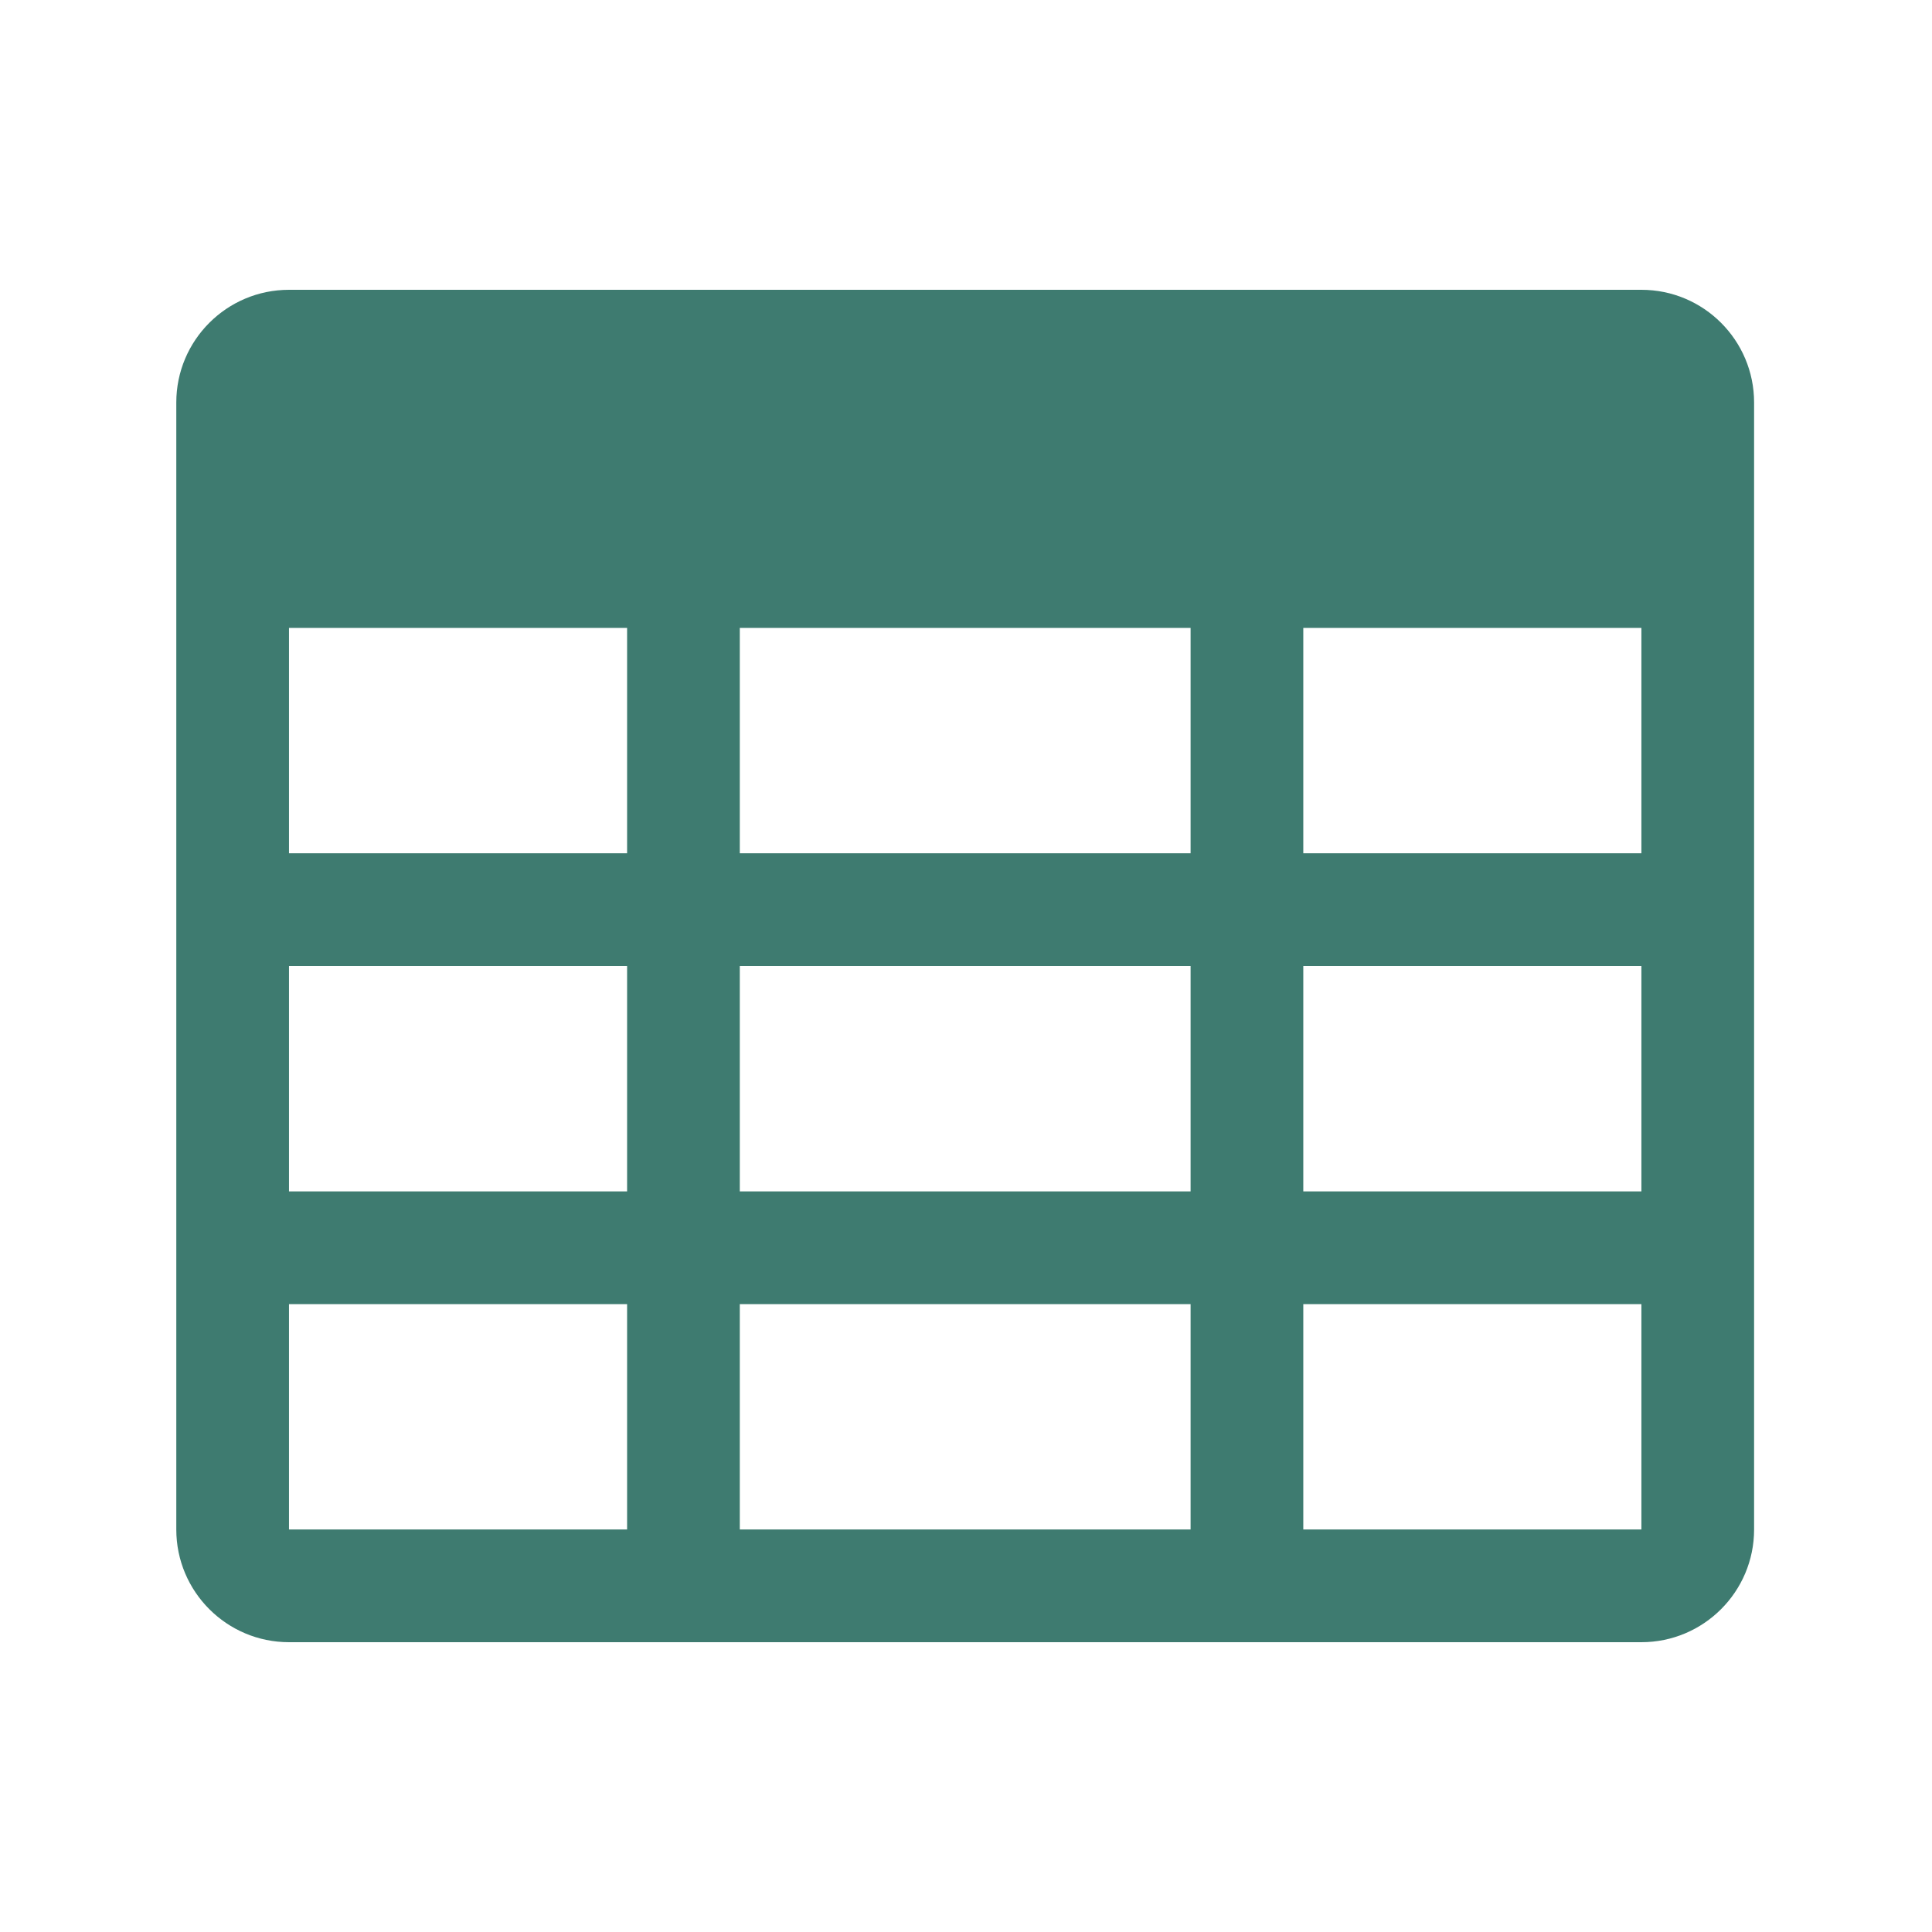
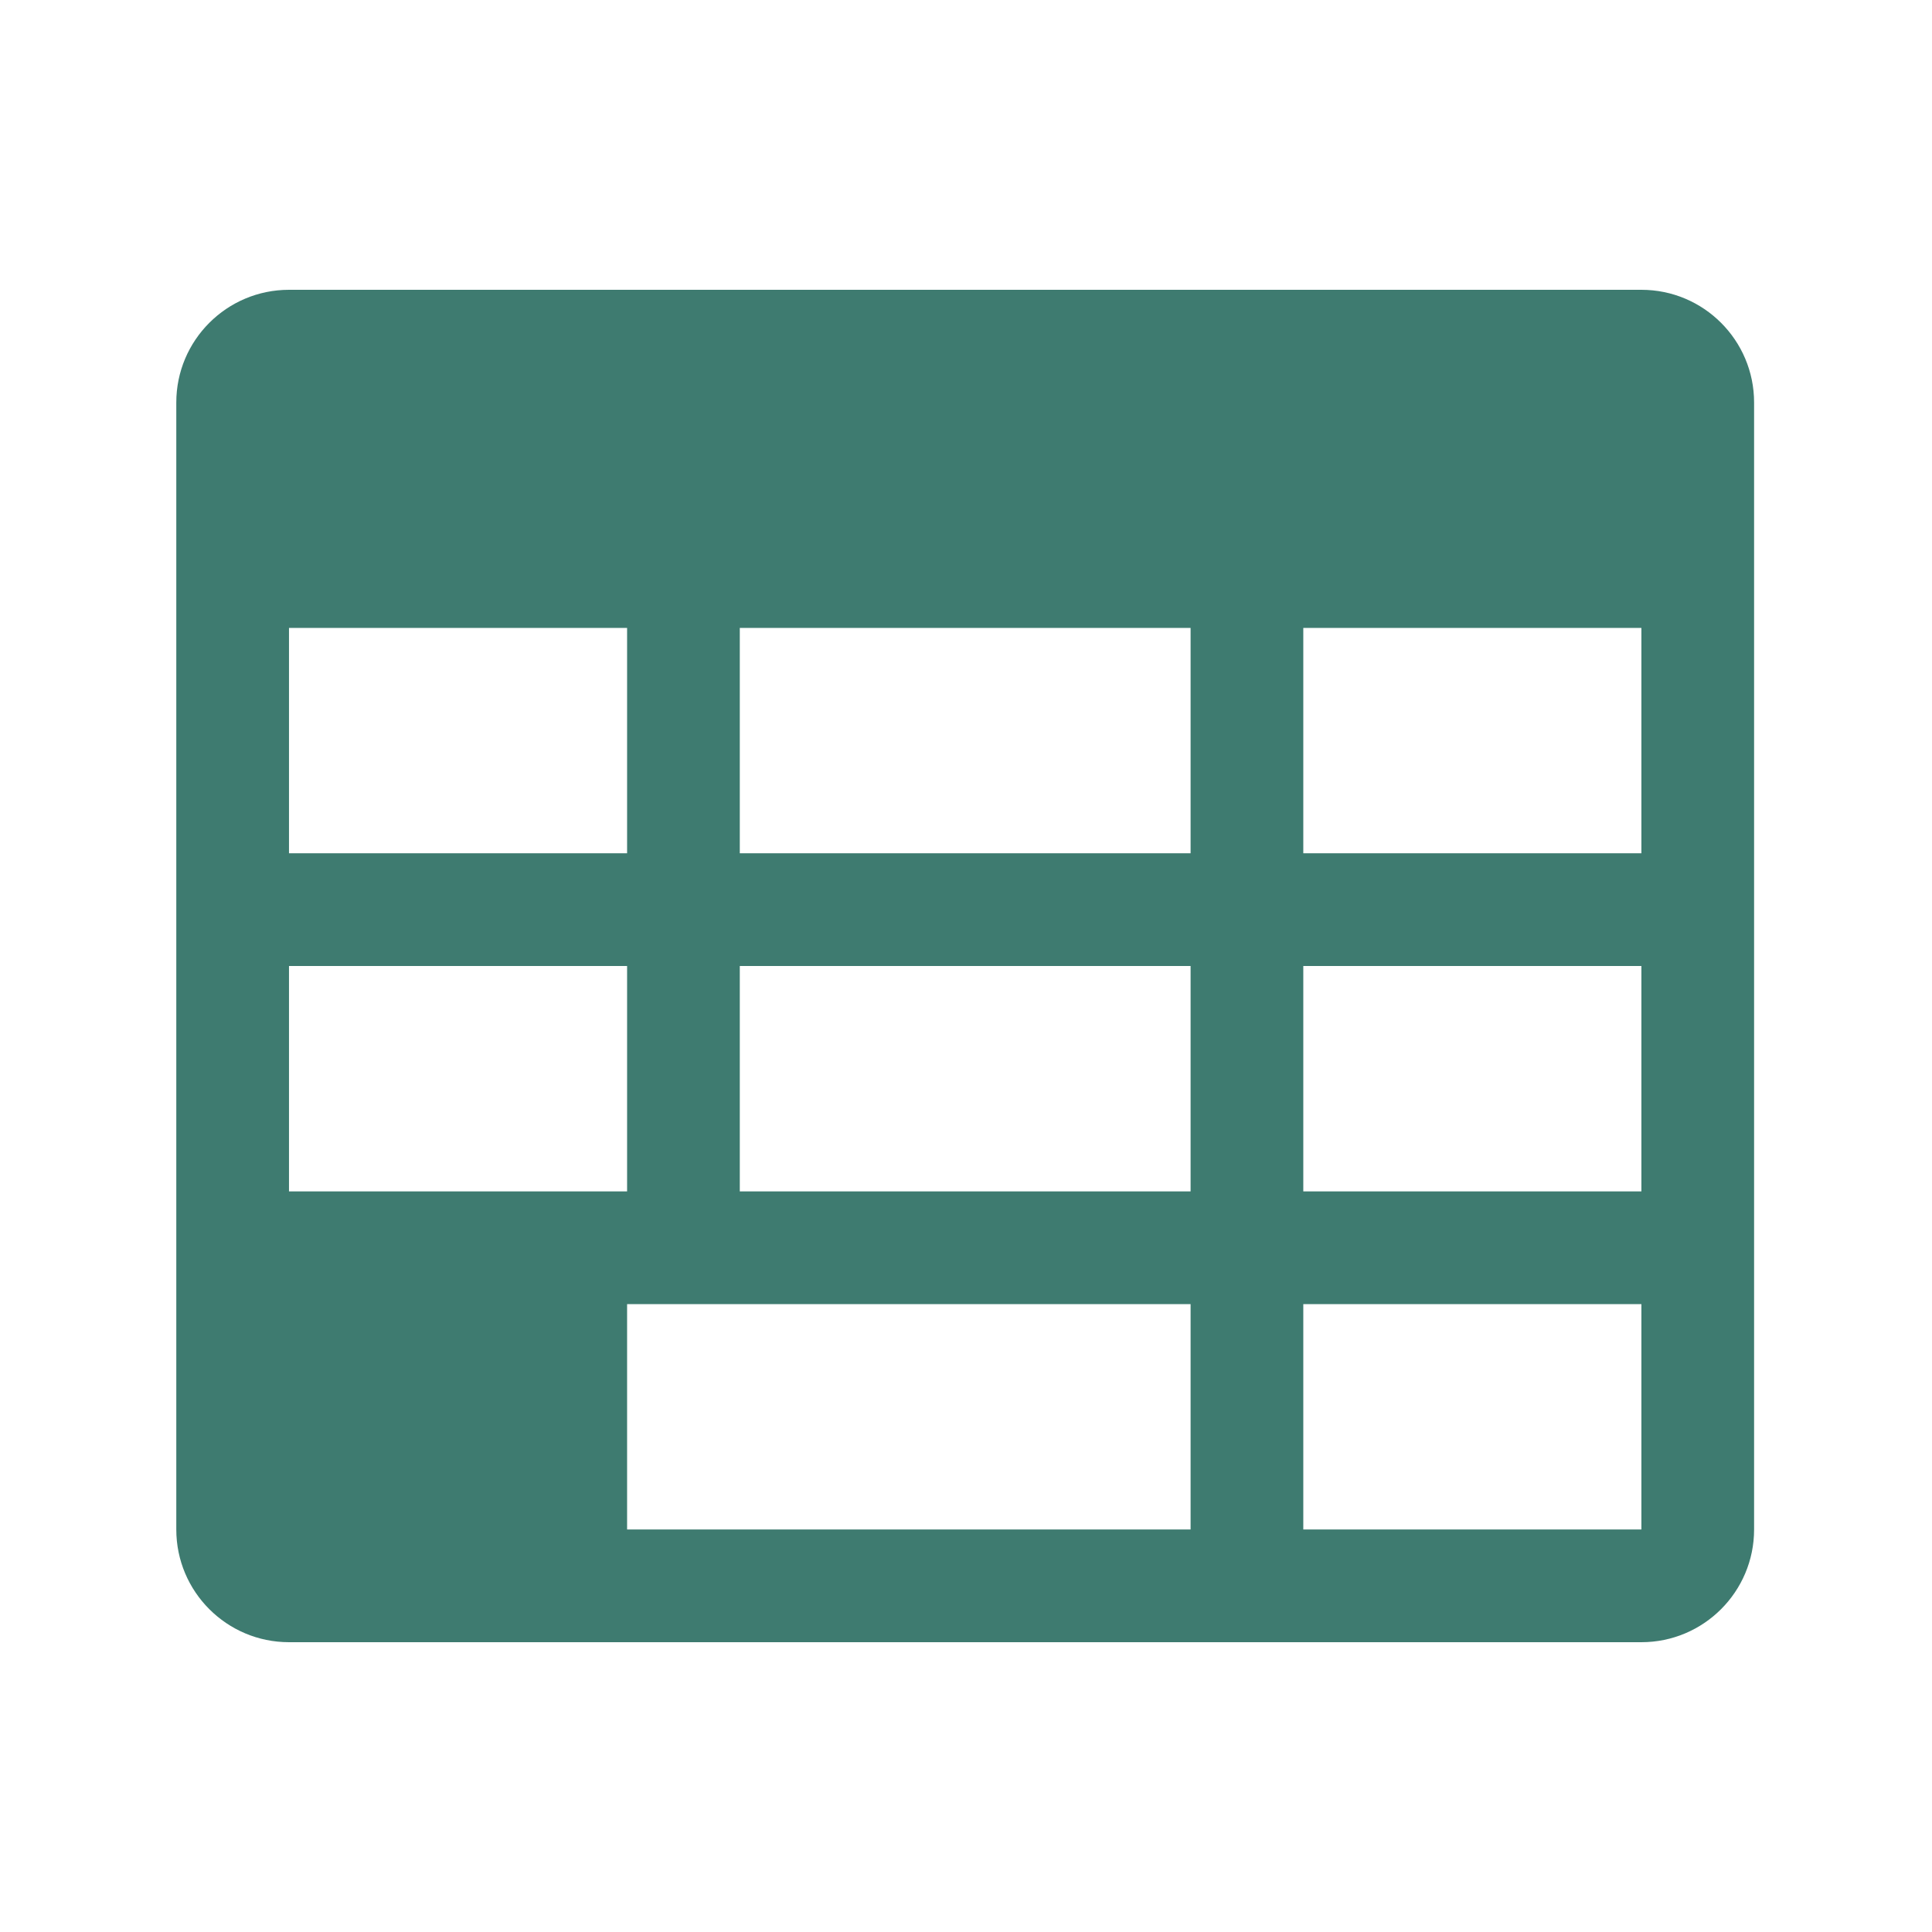
<svg xmlns="http://www.w3.org/2000/svg" width="800" height="800" viewBox="0 0 800 800" fill="none">
-   <path d="M679.667 120H119.667C93.907 120 73 140.907 73 166.667V633.333C73 659.093 93.907 680 119.667 680H679.667C705.427 680 726.333 659.093 726.333 633.333V166.667C726.333 140.907 705.427 120 679.667 120ZM493 260V353.333H306.333V260H493ZM493 400V493.333H306.333V400H493ZM119.667 260H259.667V353.333H119.667V260ZM119.667 400H259.667V493.333H119.667V400ZM119.667 633.333V540H259.667V633.333H119.667ZM306.333 633.333V540H493V633.333H306.333ZM679.667 633.333H539.667V540H679.667V633.333ZM679.667 493.333H539.667V400H679.667V493.333ZM679.667 353.333H539.667V260H679.667V353.333Z" fill="#3E7B70" />
+   <path d="M679.667 120H119.667C93.907 120 73 140.907 73 166.667V633.333C73 659.093 93.907 680 119.667 680H679.667C705.427 680 726.333 659.093 726.333 633.333V166.667C726.333 140.907 705.427 120 679.667 120ZM493 260V353.333H306.333V260H493ZM493 400V493.333H306.333V400H493ZM119.667 260H259.667V353.333H119.667V260ZM119.667 400H259.667V493.333H119.667V400ZM119.667 633.333V540H259.667V633.333H119.667ZV540H493V633.333H306.333ZM679.667 633.333H539.667V540H679.667V633.333ZM679.667 493.333H539.667V400H679.667V493.333ZM679.667 353.333H539.667V260H679.667V353.333Z" fill="#3E7B70" />
</svg>